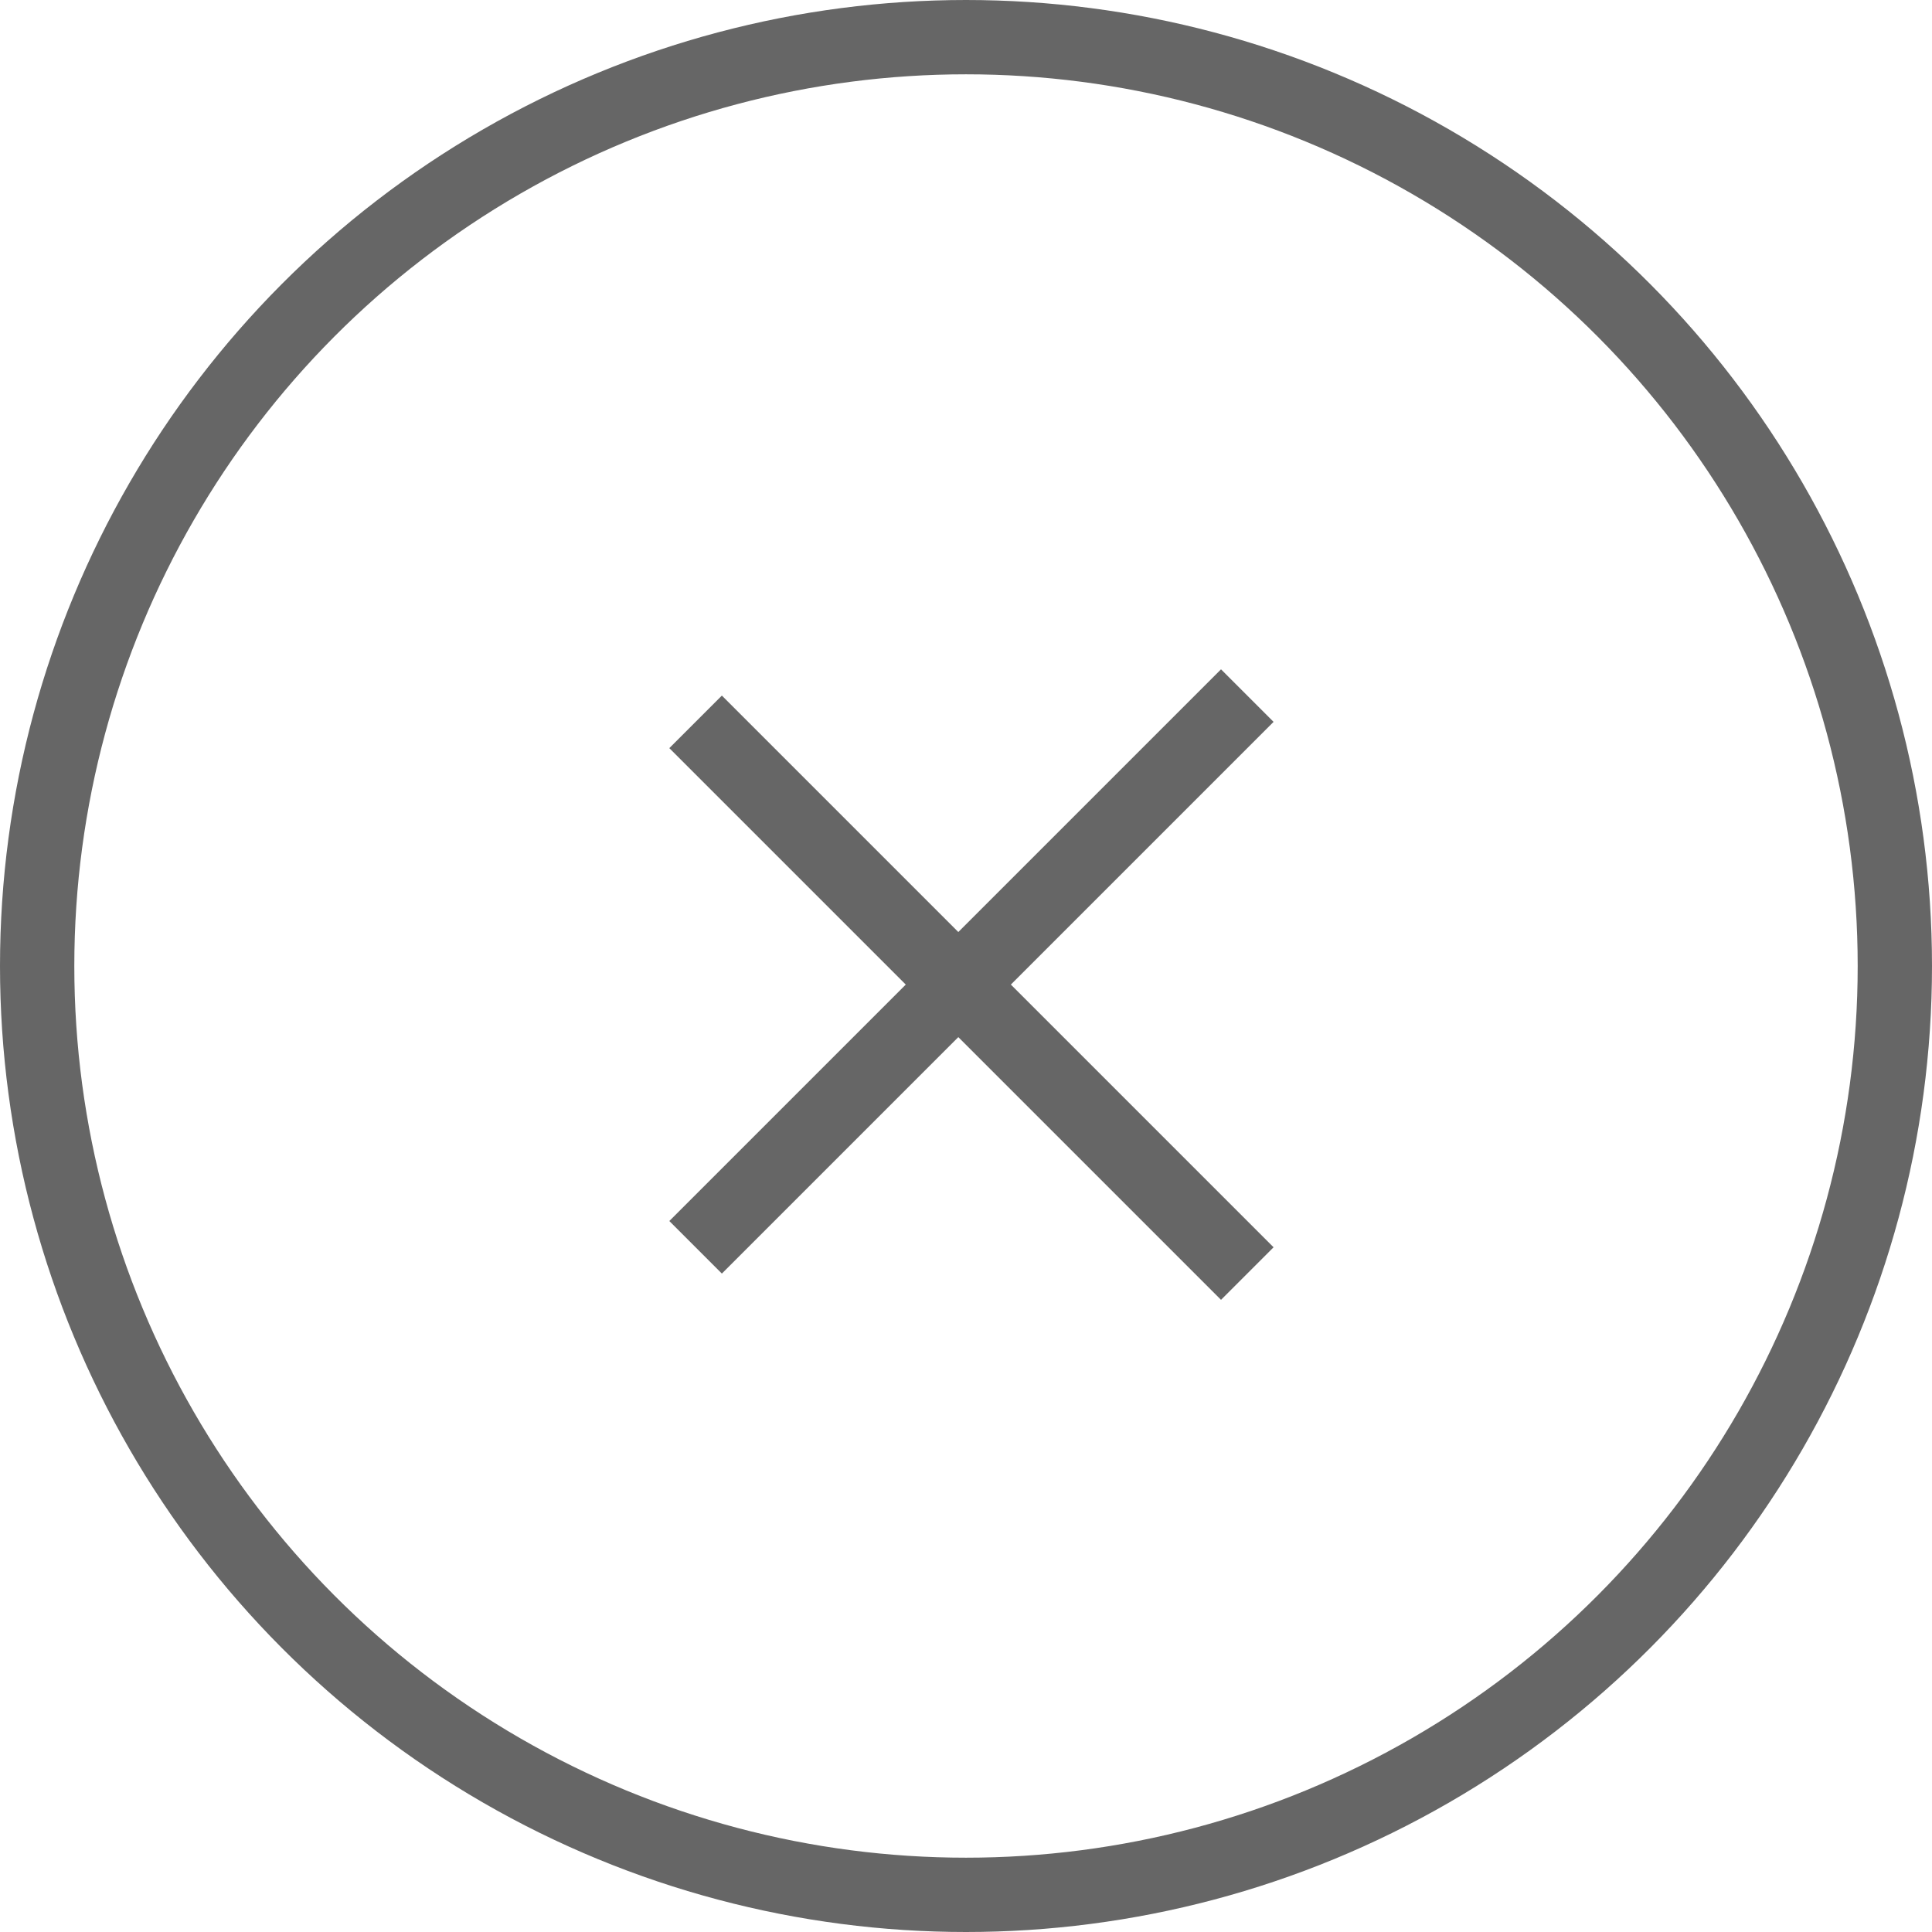
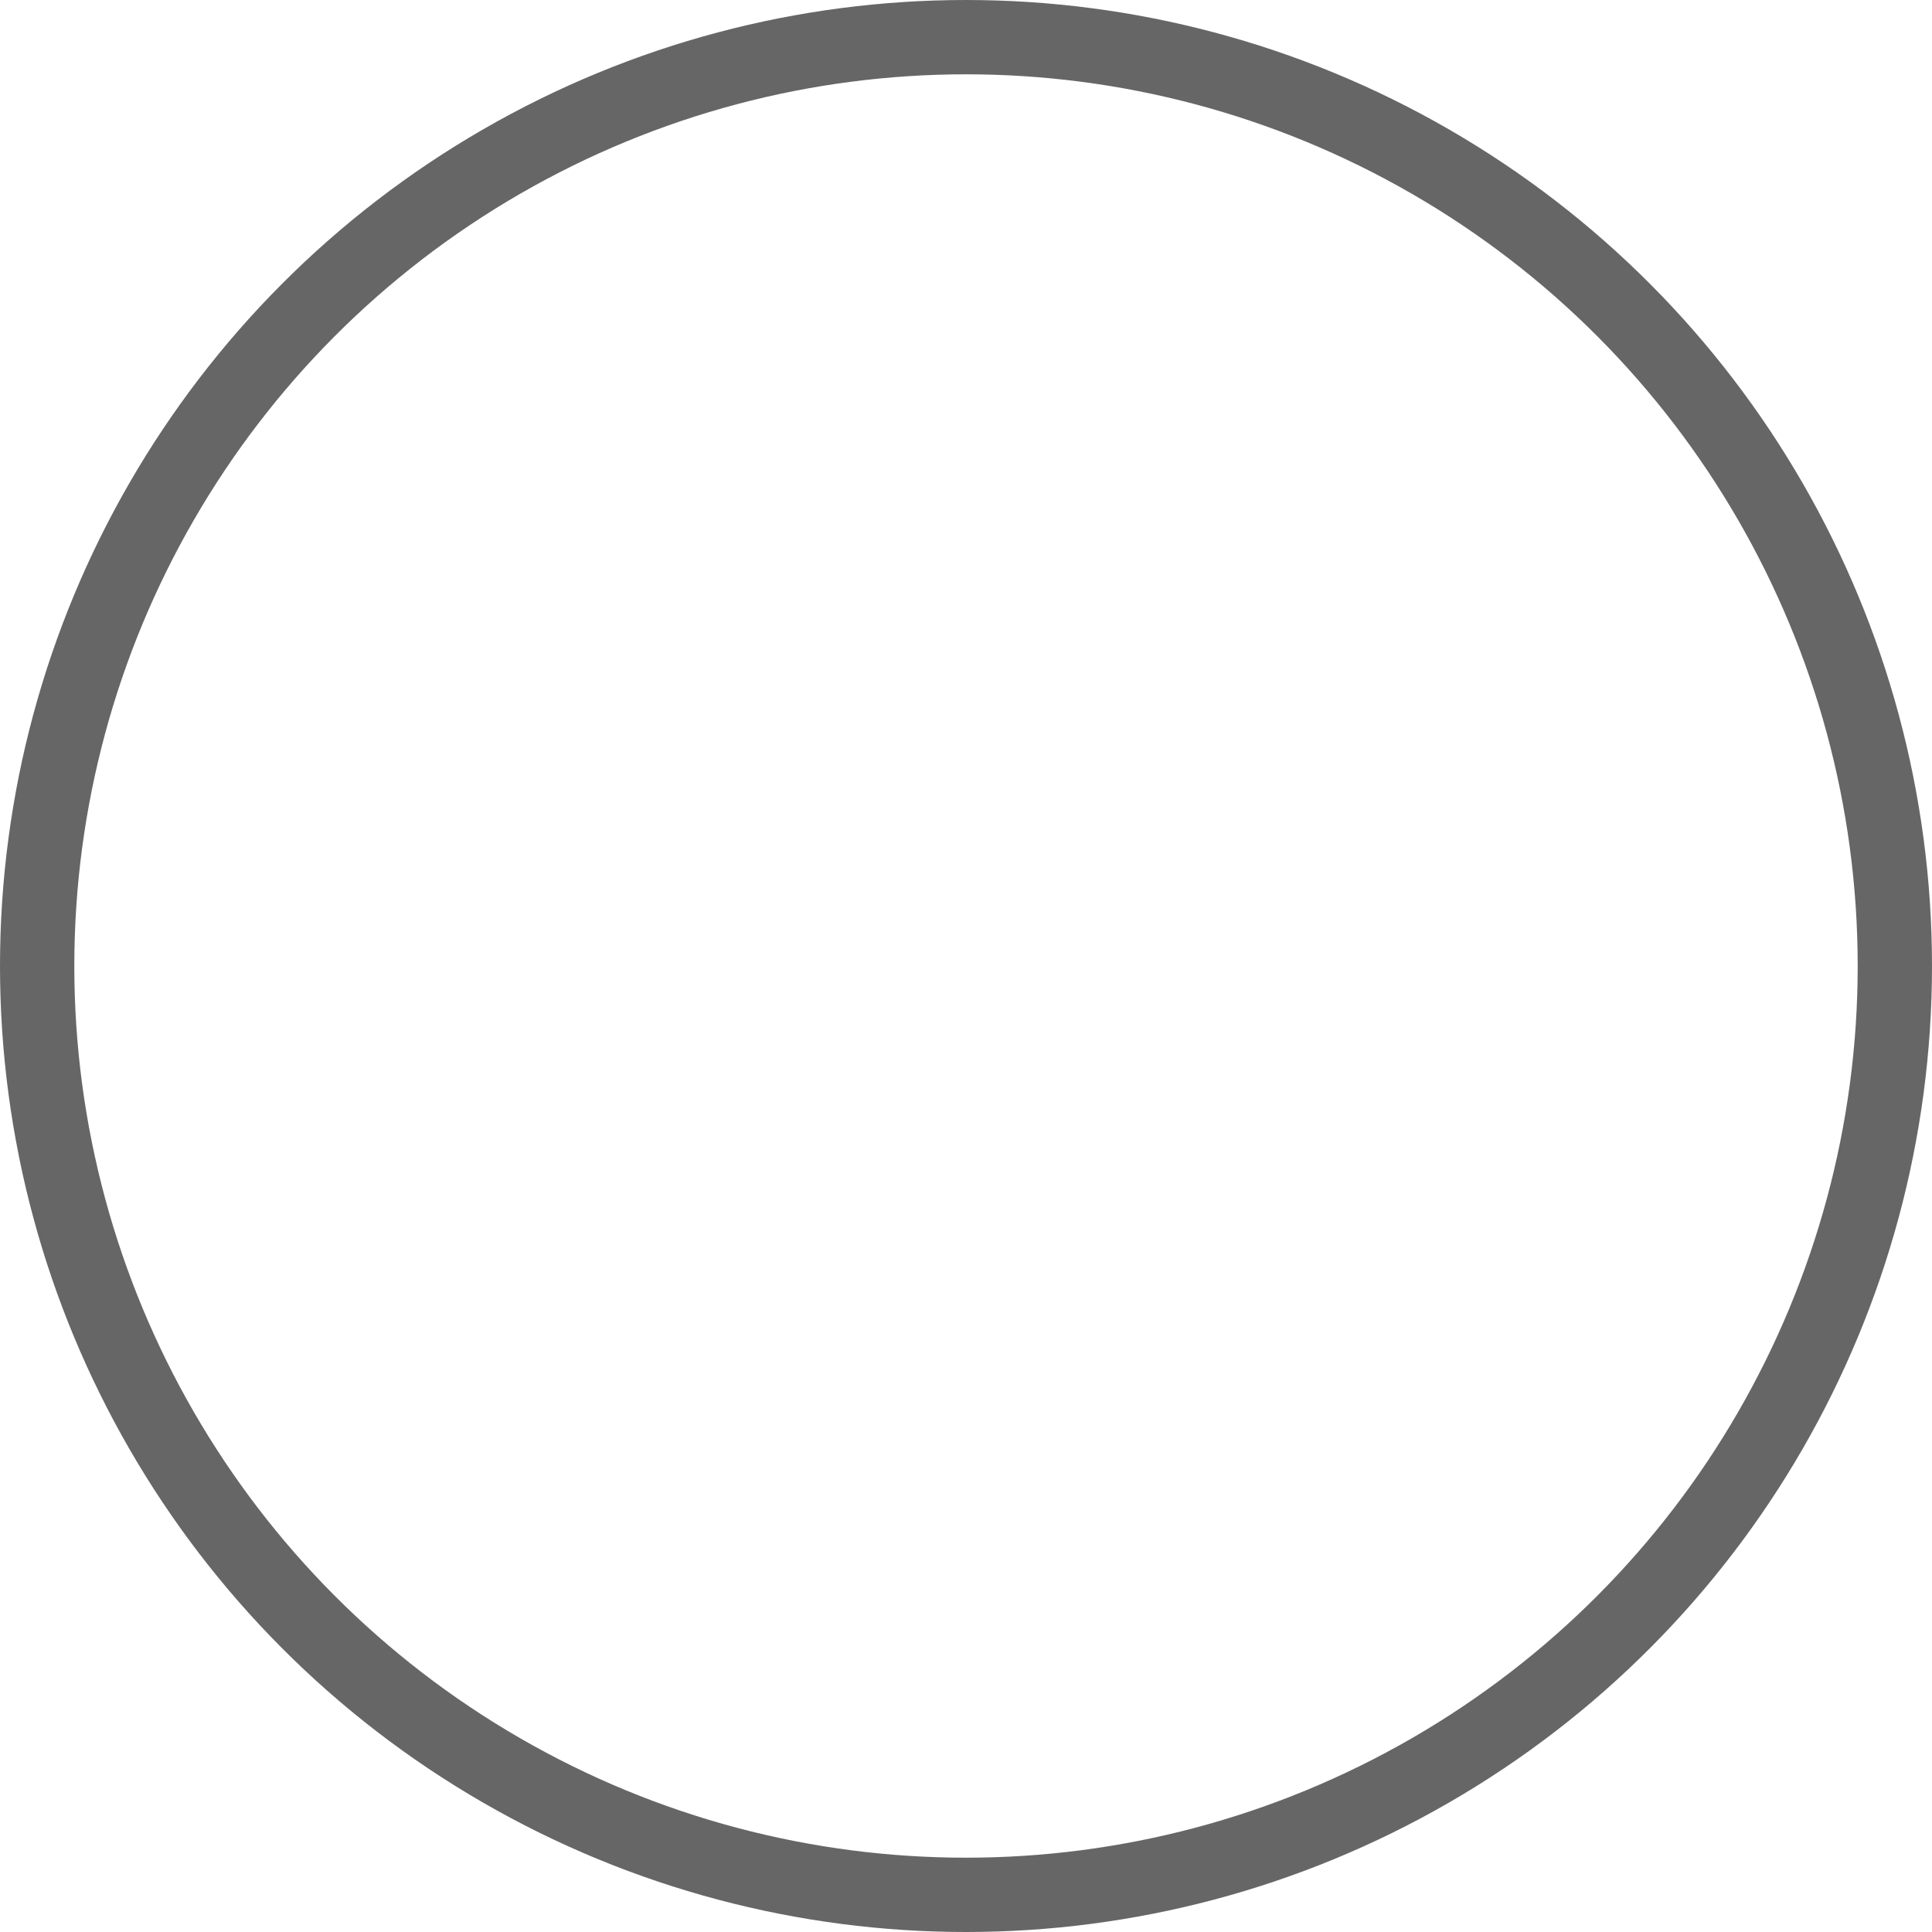
<svg xmlns="http://www.w3.org/2000/svg" width="52" height="52" viewBox="0 0 52 52">
  <title>closebt</title>
  <g id="Welcome" fill="none" fill-rule="evenodd">
    <g id="closebt" transform="translate(1 1)" stroke="#666" stroke-width="2">
      <circle id="Oval" cx="25" cy="25" r="25" />
-       <path d="M32.571 33.278L17.722 18.429m14.849-.707L17.722 32.571" id="Shape" />
    </g>
  </g>
</svg>